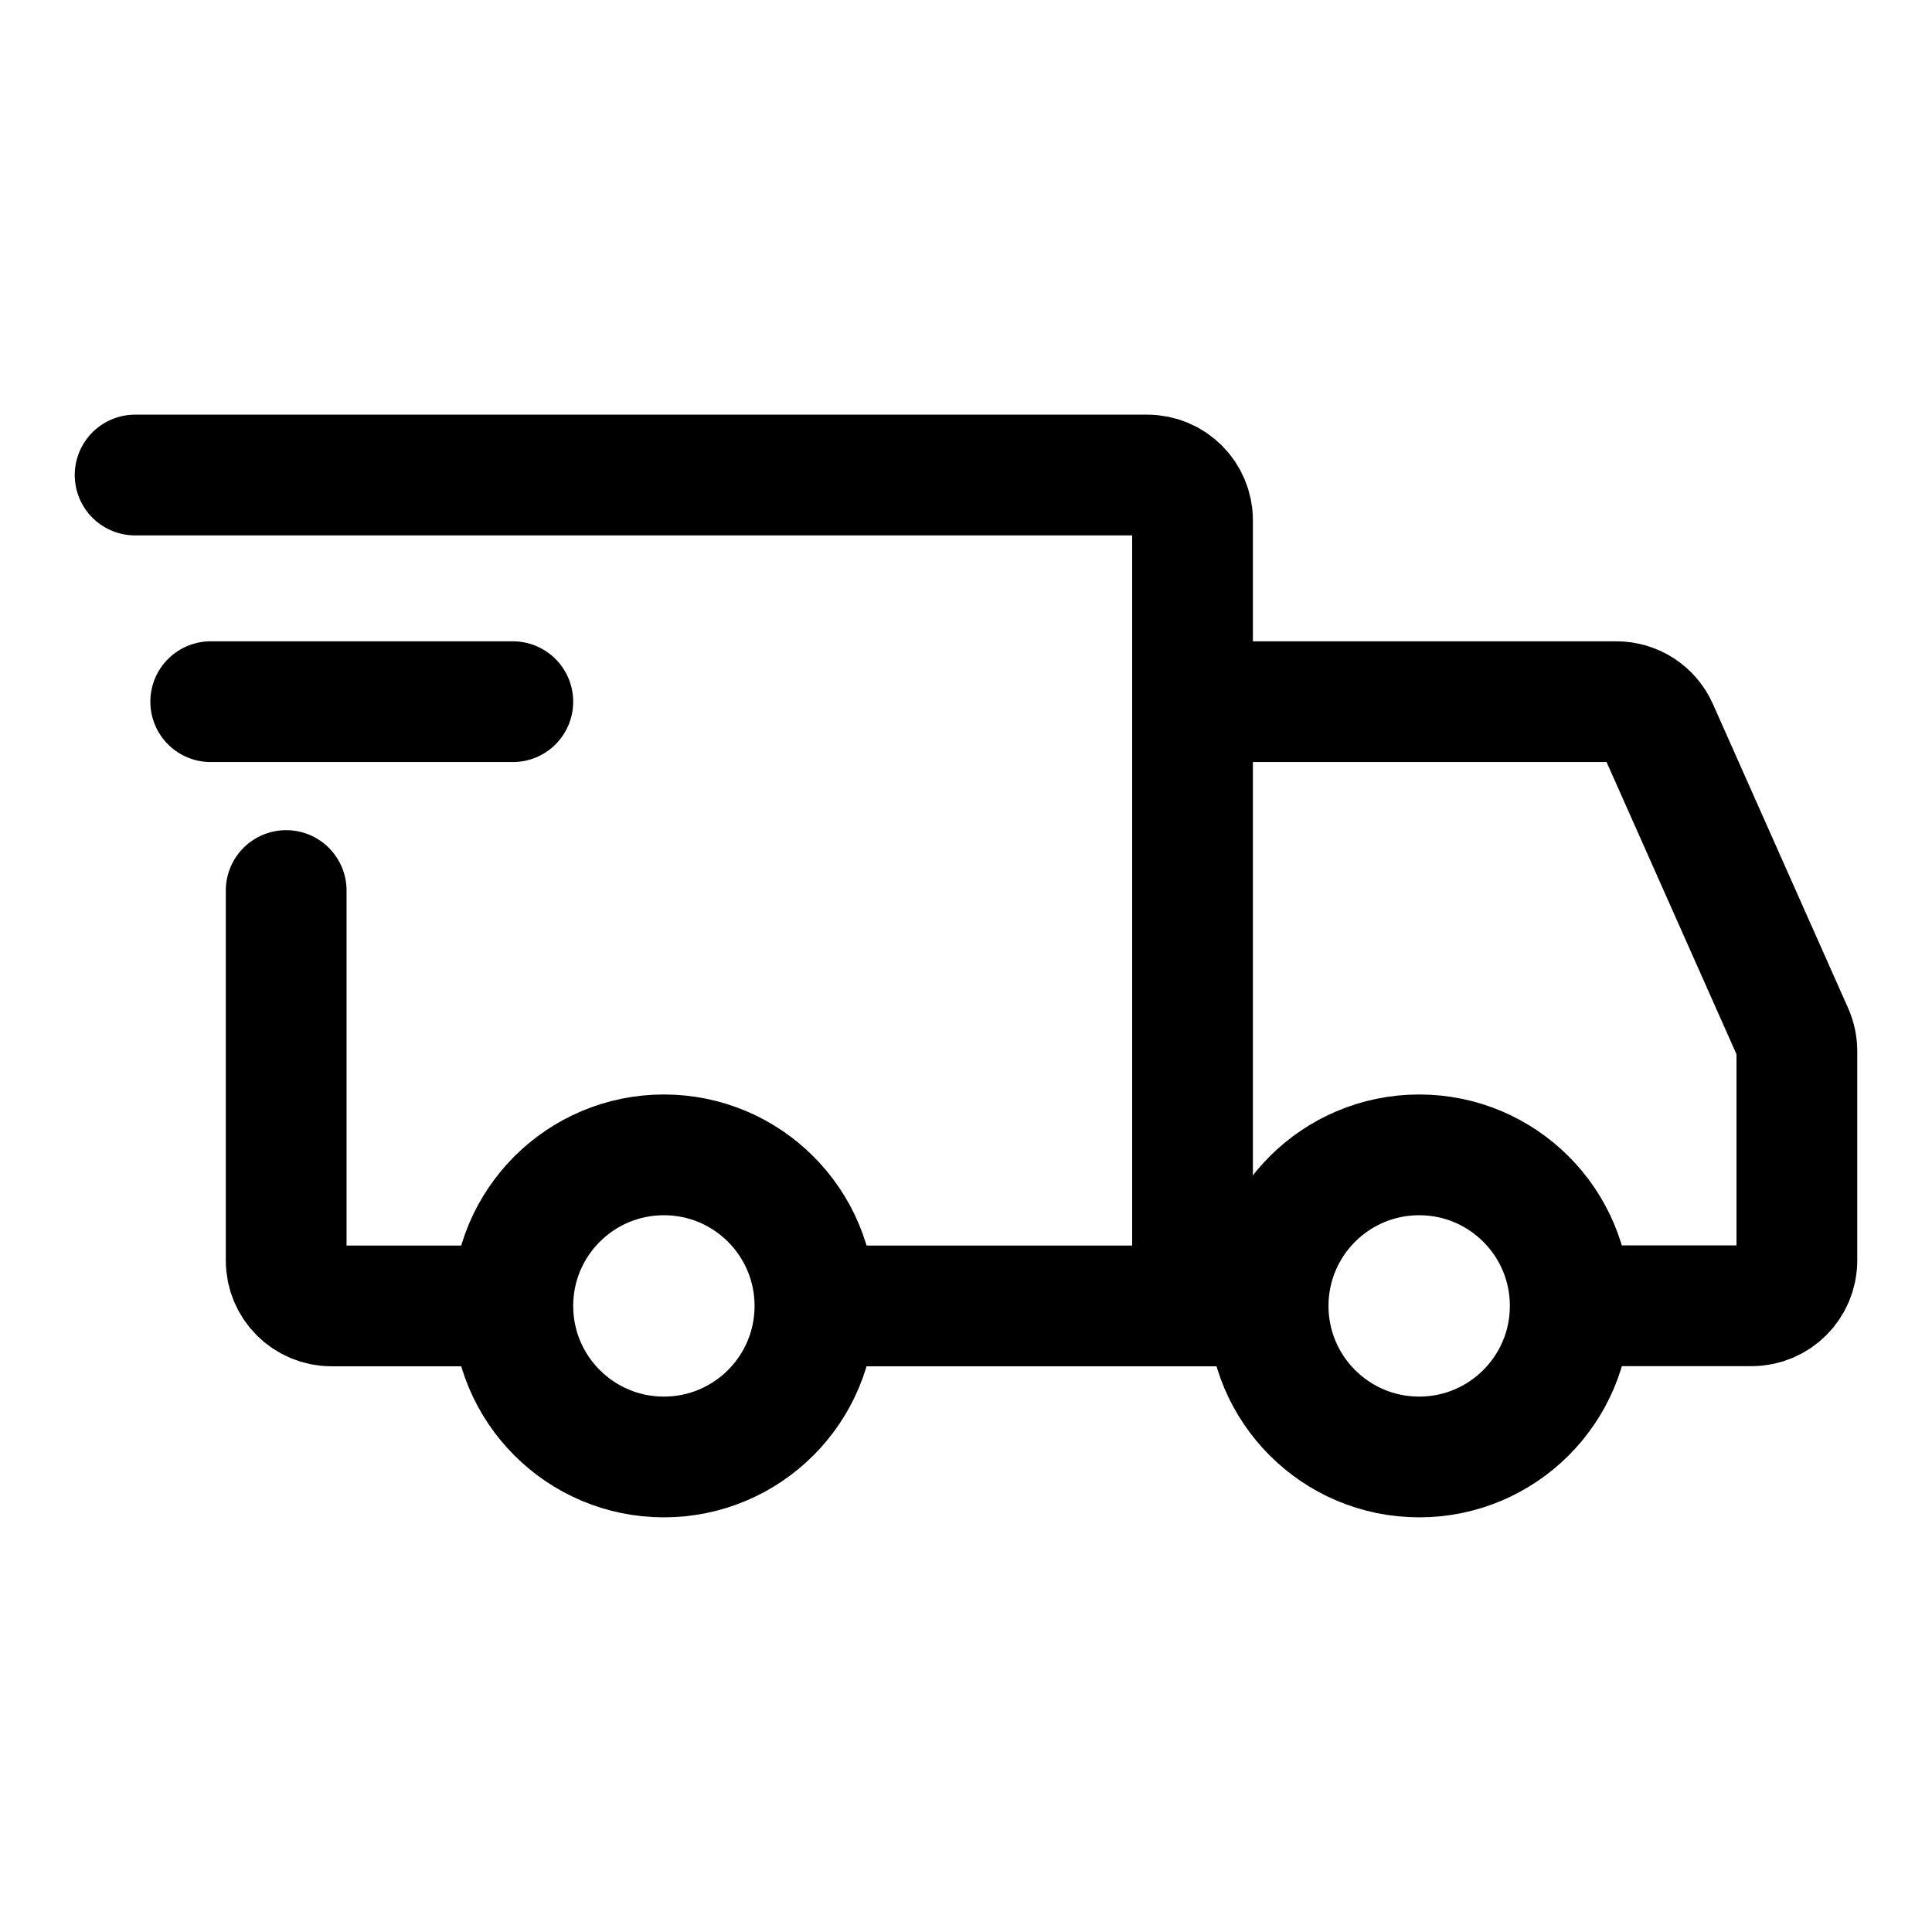
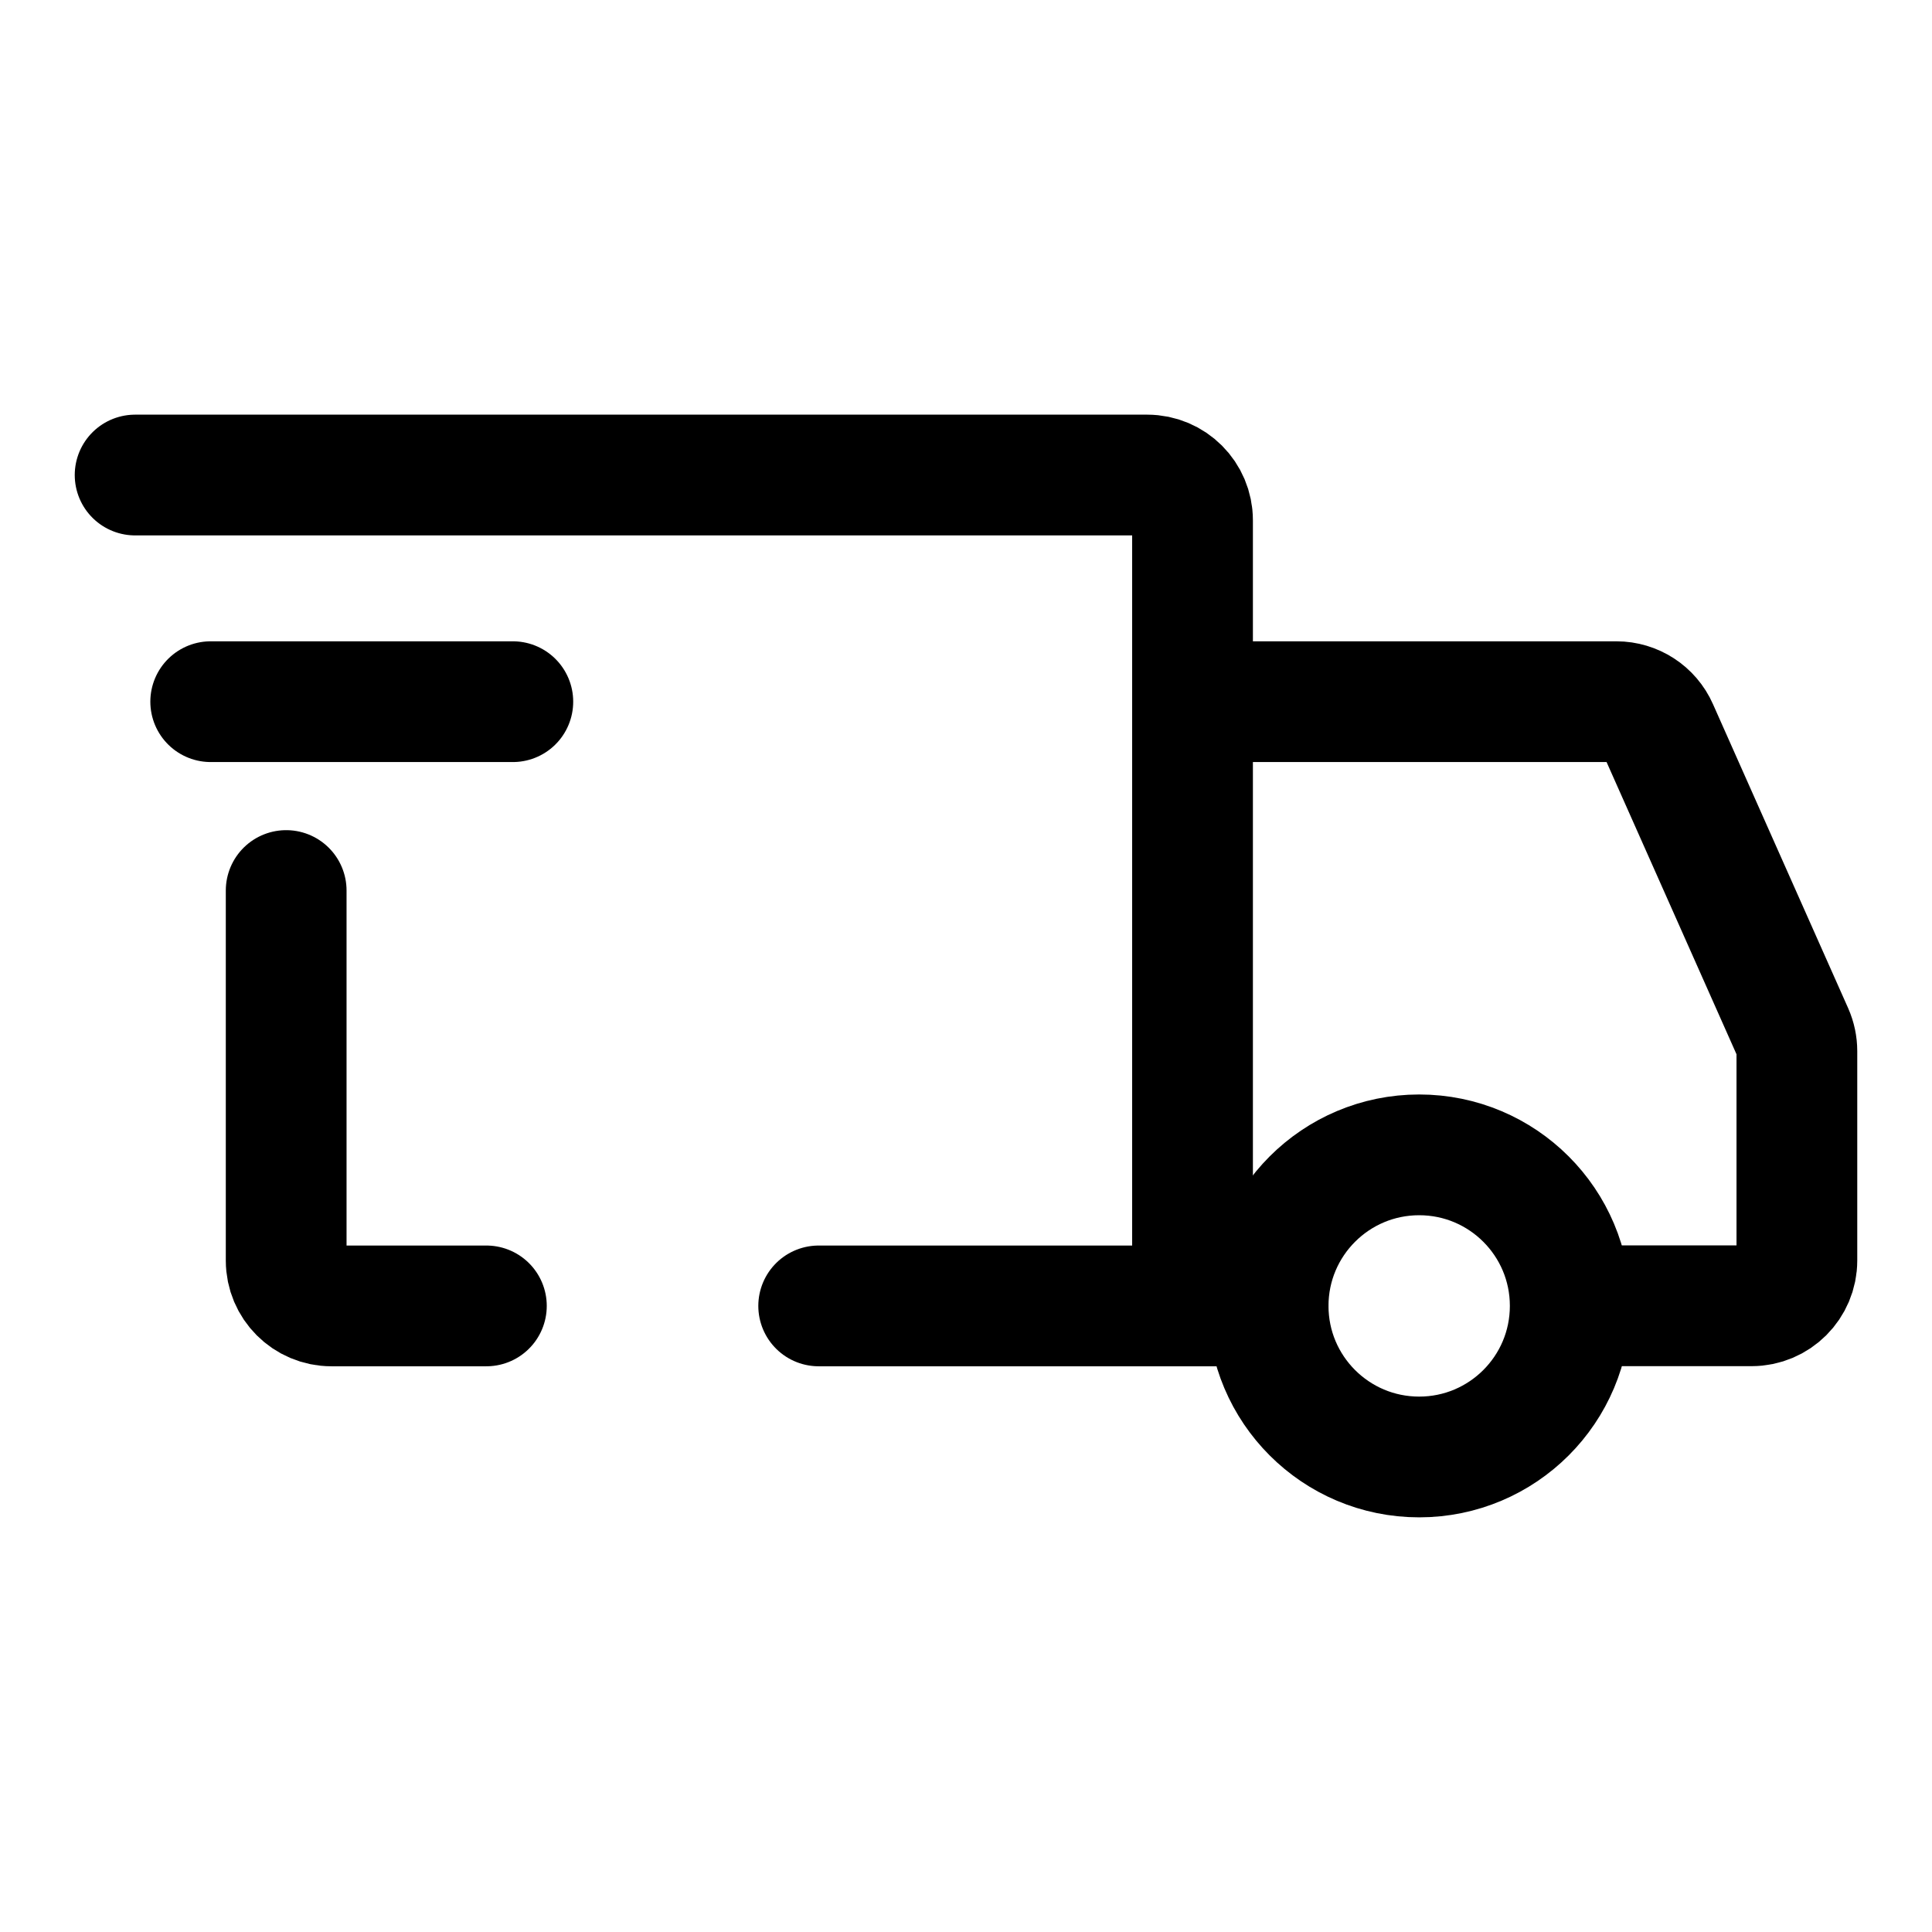
<svg xmlns="http://www.w3.org/2000/svg" viewBox="-0.5 -0.5 16 16" fill="none" id="Delivery-Truck--Streamline-Iconoir" height="16" width="16">
  <desc>Delivery Truck Streamline Icon: https://streamlinehq.com</desc>
-   <path d="M4.998 11.566c0.691 0 1.251 -0.56 1.251 -1.251s-0.56 -1.251 -1.251 -1.251 -1.251 0.56 -1.251 1.251 0.56 1.251 1.251 1.251Z" stroke="#000000" stroke-miterlimit="1.5" stroke-linecap="round" stroke-linejoin="round" stroke-width="1" />
  <path d="M11.253 11.566c0.691 0 1.251 -0.56 1.251 -1.251s-0.56 -1.251 -1.251 -1.251 -1.251 0.56 -1.251 1.251 0.56 1.251 1.251 1.251Z" stroke="#000000" stroke-miterlimit="1.5" stroke-linecap="round" stroke-linejoin="round" stroke-width="1" />
  <path d="M6.28 10.315h3.096V3.809c0 -0.207 -0.168 -0.375 -0.375 -0.375H0.619" stroke="#000000" stroke-linecap="round" stroke-width="1" />
  <path d="M3.528 10.315H2.245c-0.207 0 -0.375 -0.168 -0.375 -0.375v-3.065" stroke="#000000" stroke-linecap="round" stroke-width="1" />
  <path d="M1.245 5.311h2.502" stroke="#000000" stroke-linecap="round" stroke-linejoin="round" stroke-width="1" />
  <path d="M9.377 5.311h3.509c0.148 0 0.283 0.087 0.343 0.223l1.12 2.519c0.021 0.048 0.032 0.1 0.032 0.152v1.734c0 0.207 -0.168 0.375 -0.375 0.375h-1.188" stroke="#000000" stroke-linecap="round" stroke-width="1" />
  <path d="M9.377 10.315h0.625" stroke="#000000" stroke-linecap="round" stroke-width="1" />
</svg>